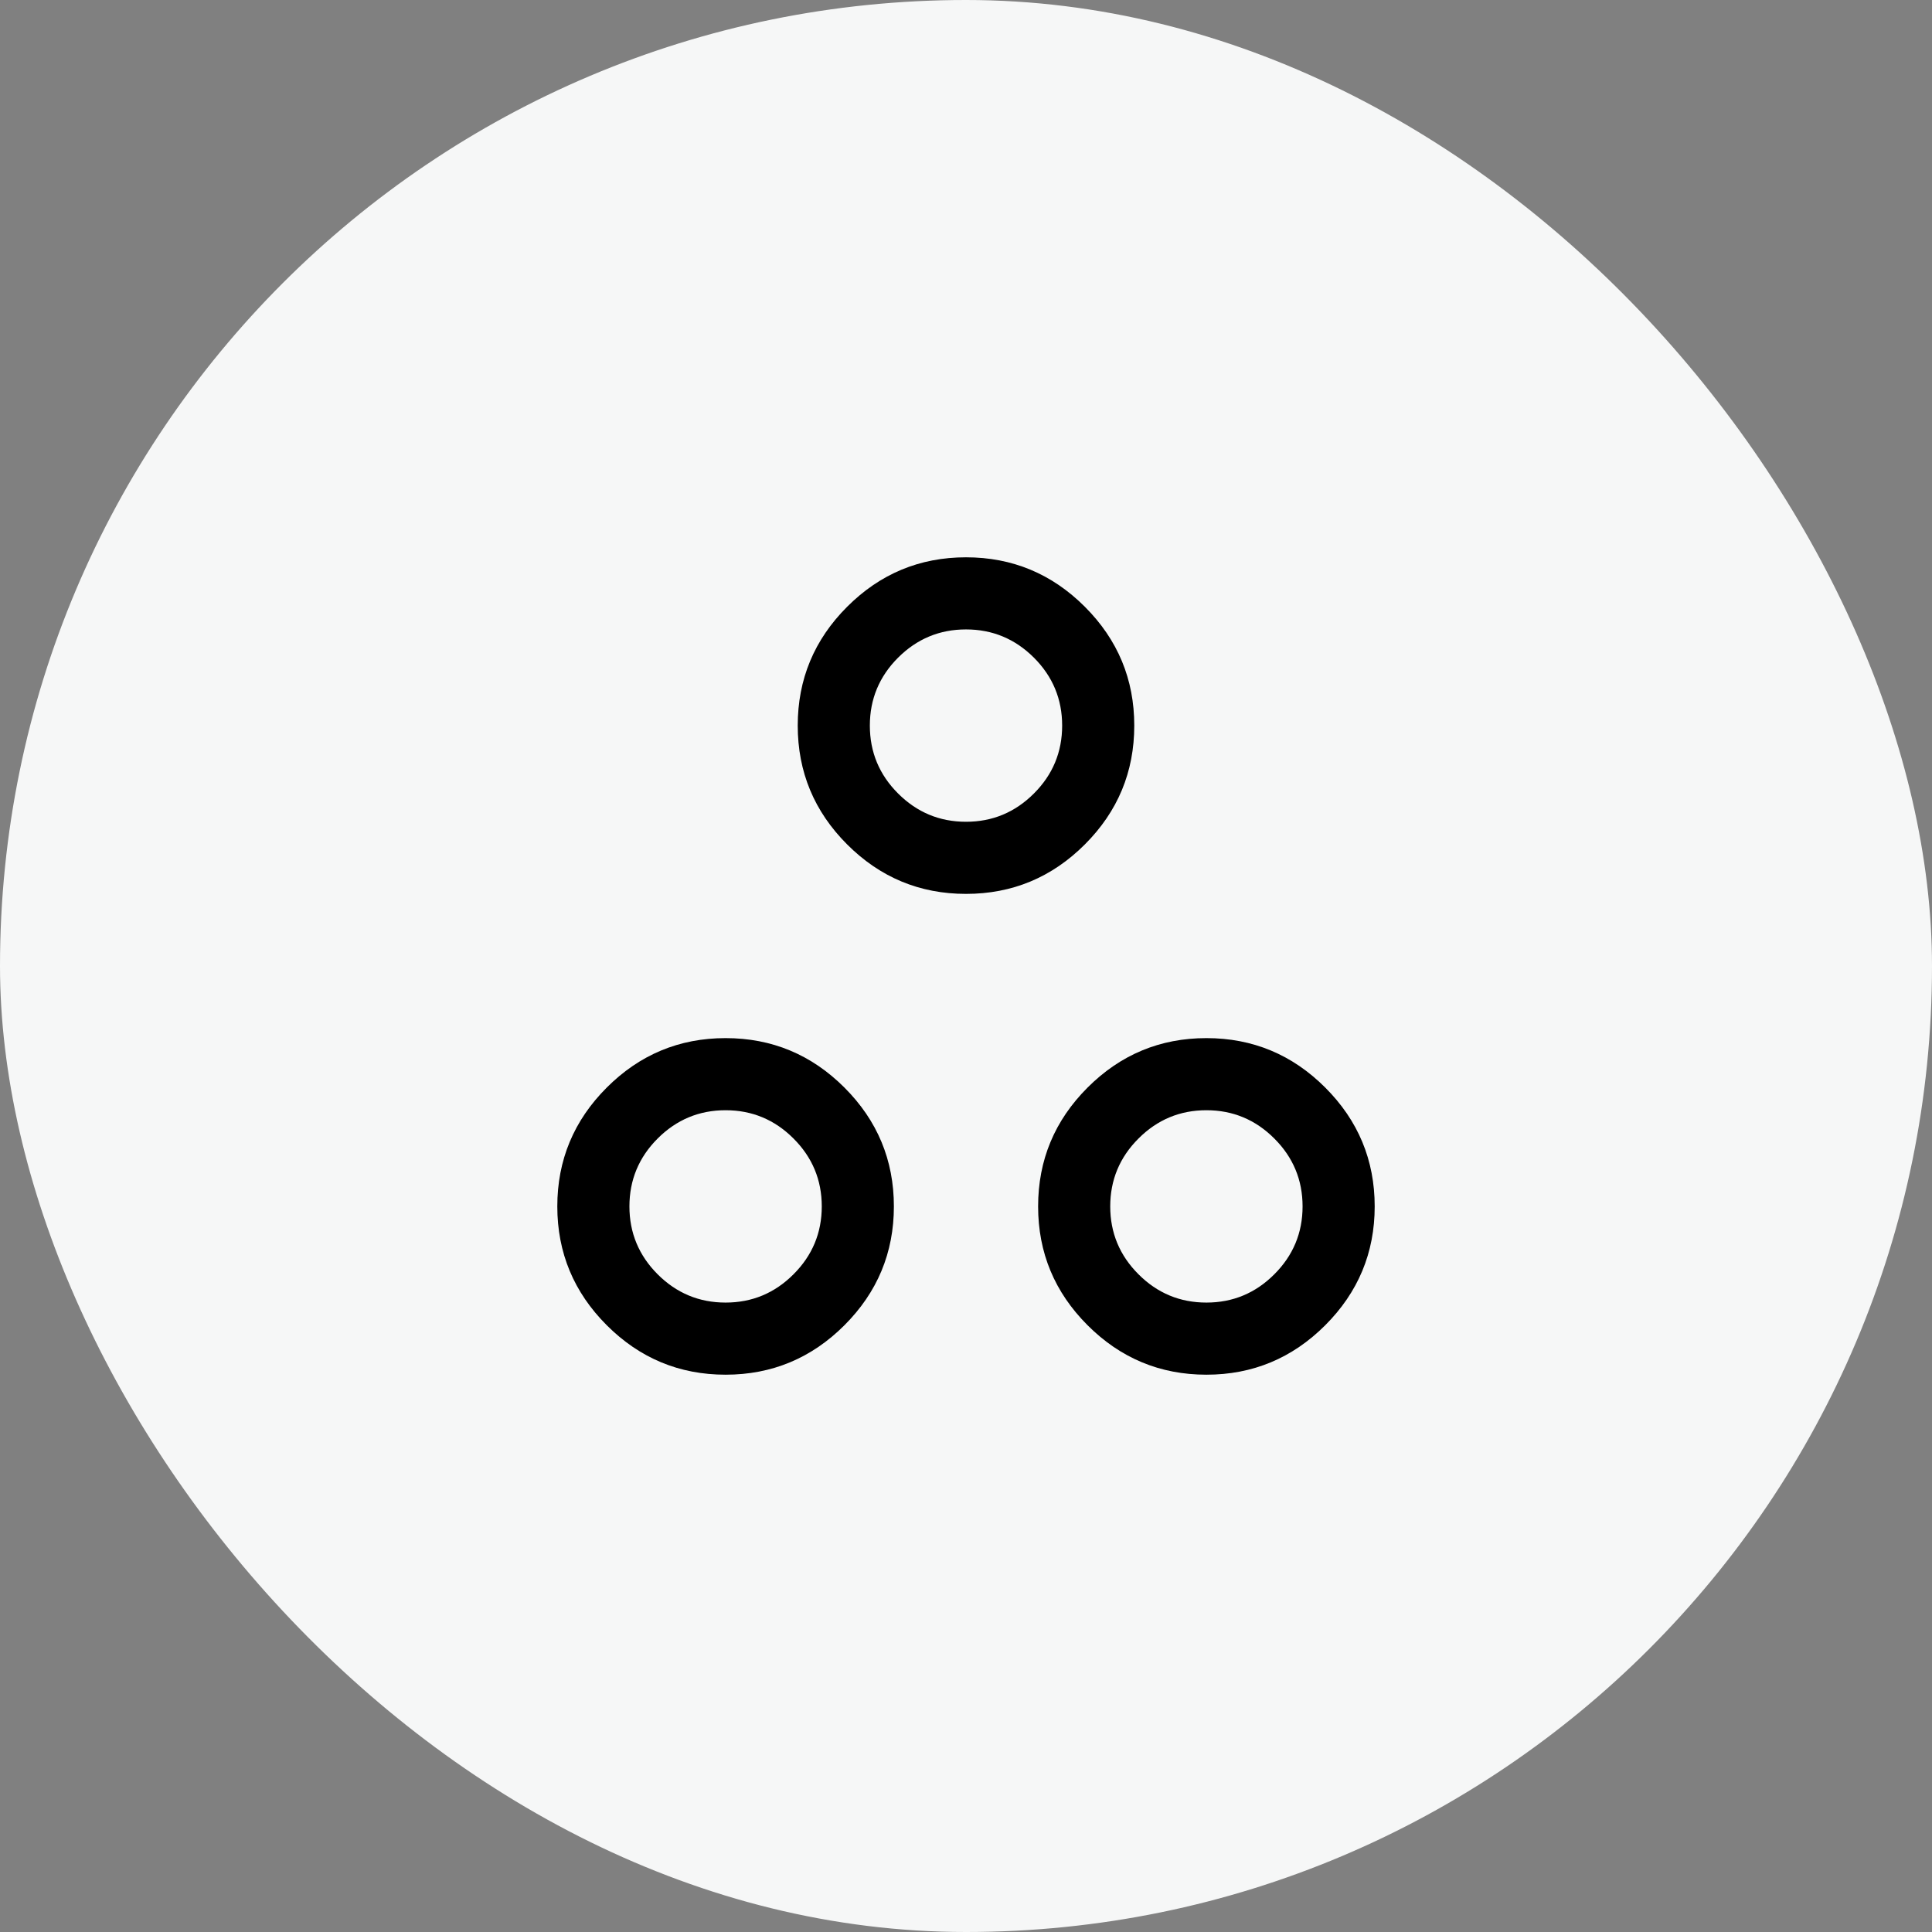
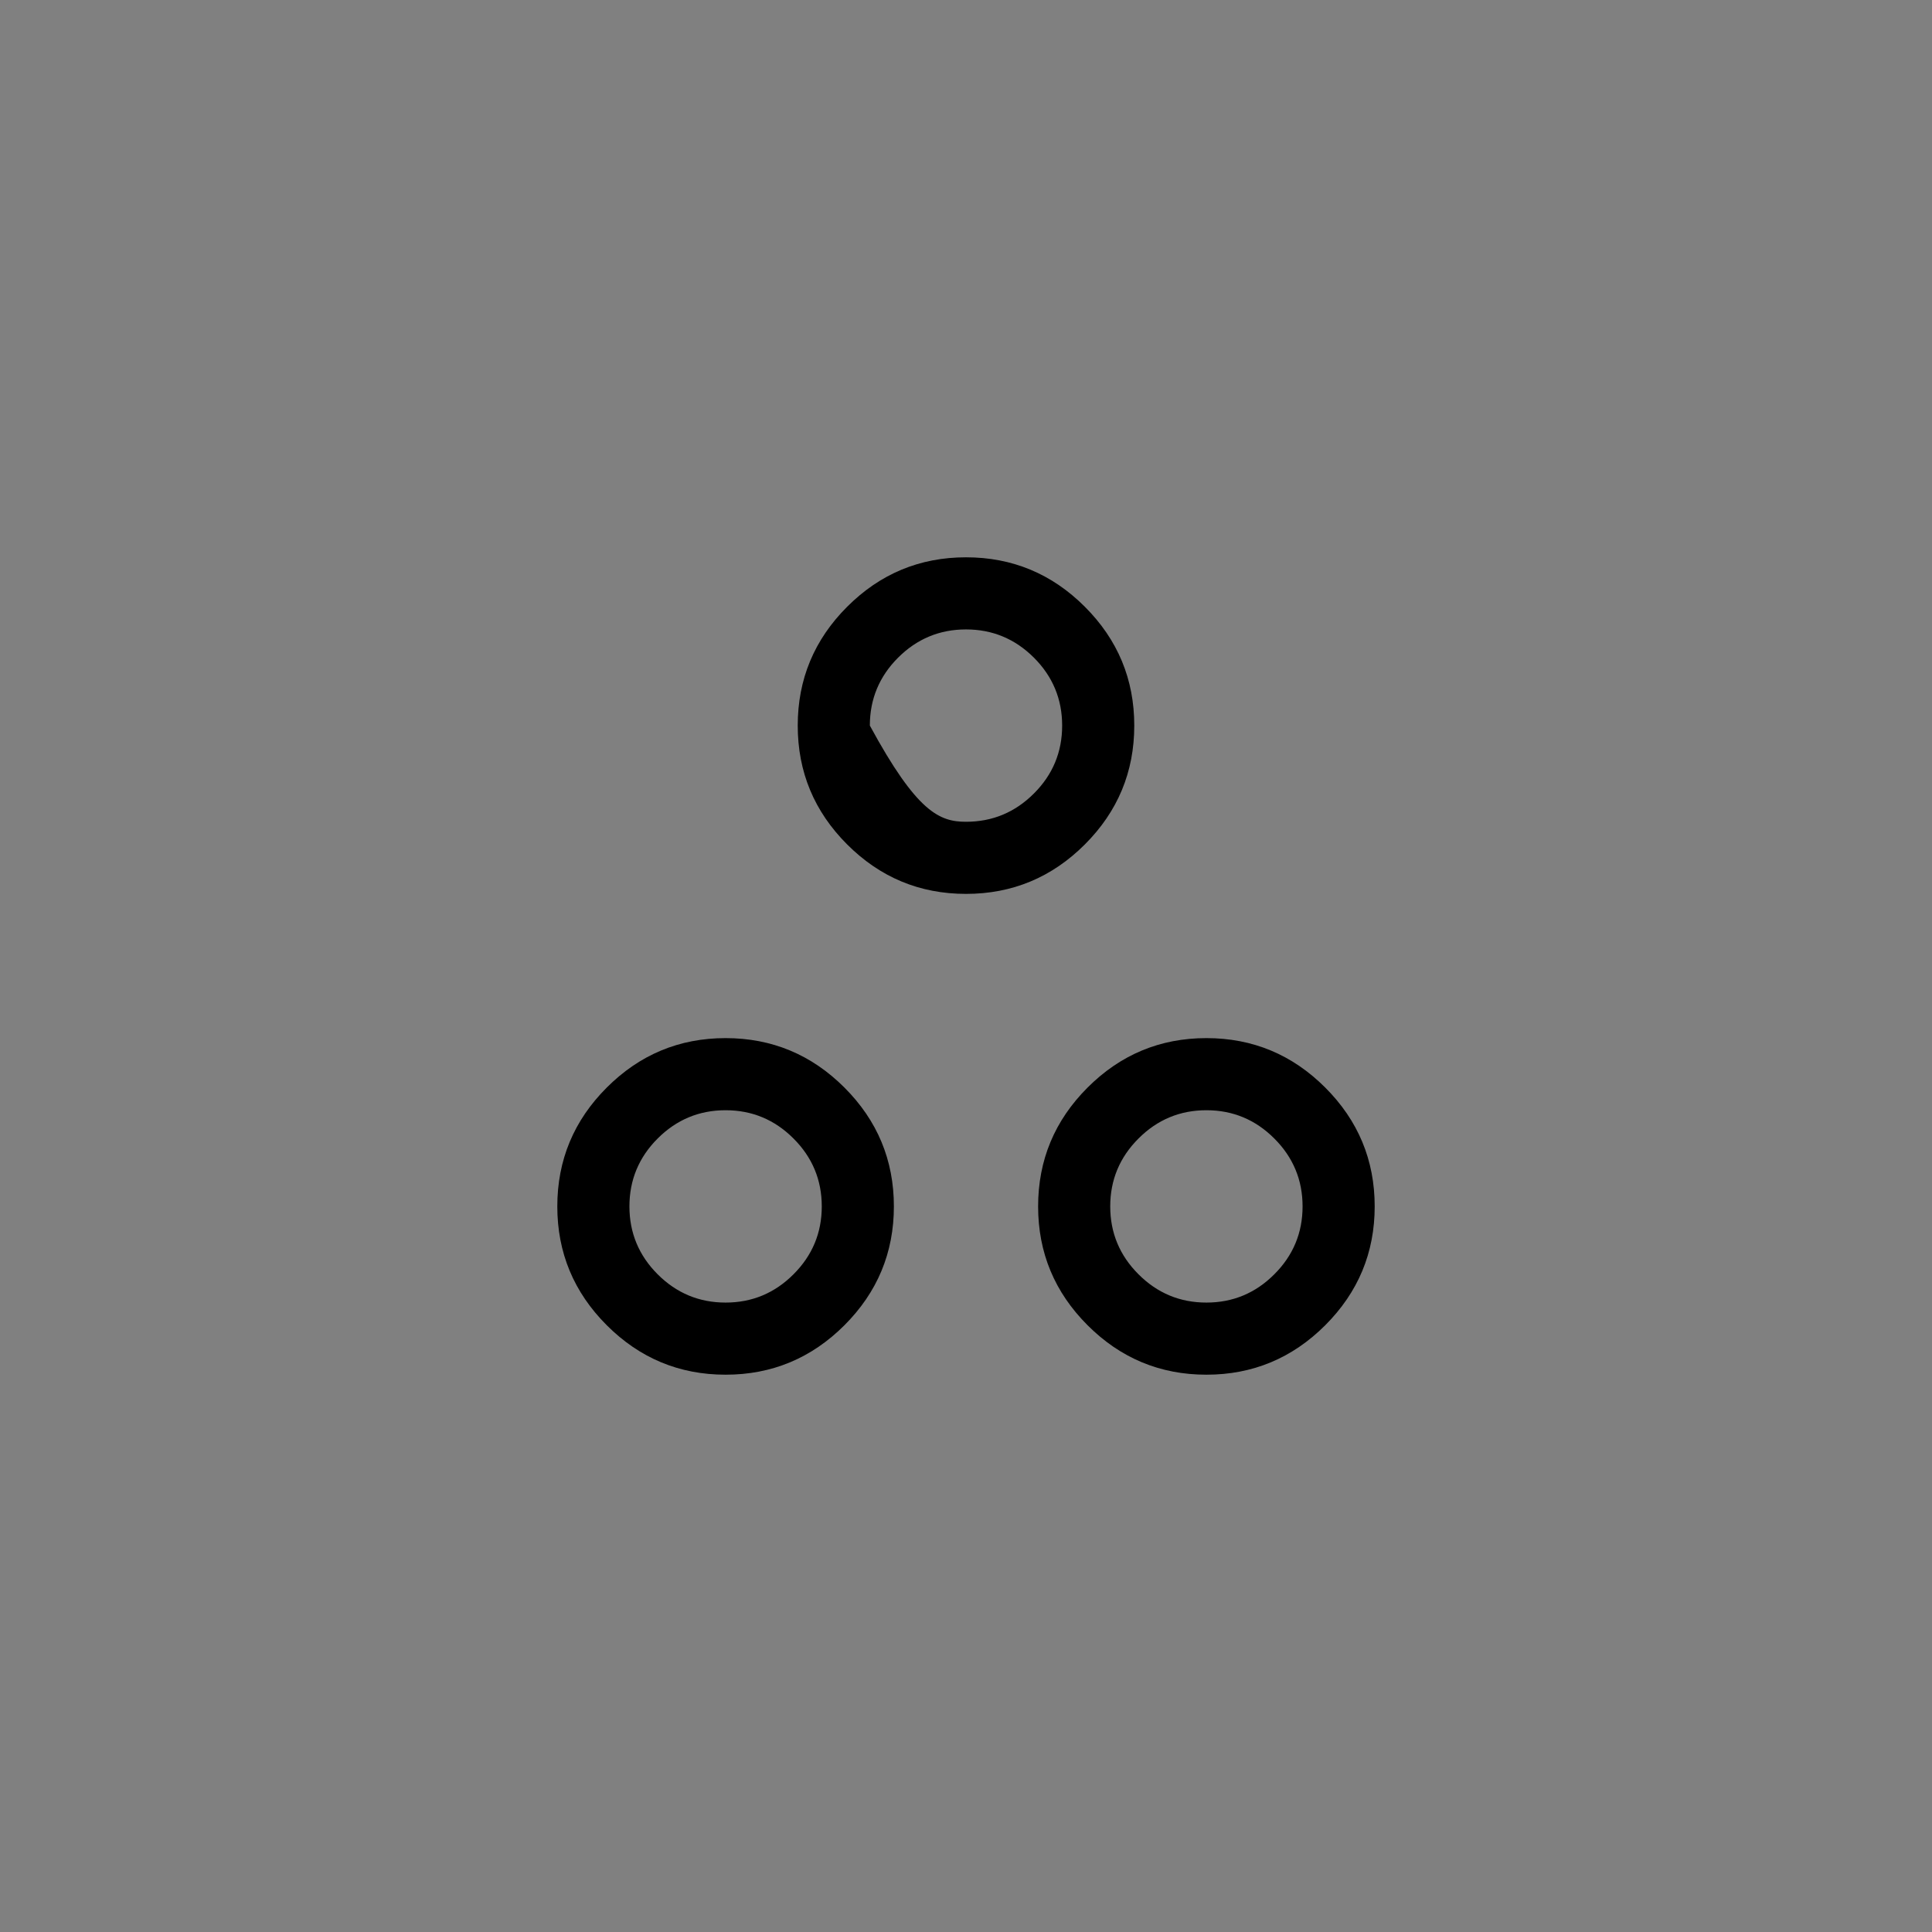
<svg xmlns="http://www.w3.org/2000/svg" width="52" height="52" viewBox="0 0 52 52" fill="none">
  <rect x="0" y="0" width="52" height="52" fill="#808080" stroke="none" />
-   <rect width="52" height="52" rx="26" fill="#F6F7F7" />
-   <path d="M26 24.059C24.754 24.059 23.688 23.615 22.801 22.728C21.914 21.841 21.471 20.775 21.471 19.529C21.471 18.284 21.914 17.218 22.801 16.331C23.688 15.444 24.754 15 26 15C27.246 15 28.312 15.444 29.199 16.331C30.086 17.218 30.529 18.284 30.529 19.529C30.529 20.775 30.086 21.841 29.199 22.728C28.312 23.615 27.246 24.059 26 24.059ZM26 22.118C26.712 22.118 27.321 21.864 27.828 21.357C28.335 20.851 28.588 20.241 28.588 19.529C28.588 18.818 28.335 18.208 27.828 17.701C27.321 17.195 26.712 16.941 26 16.941C25.288 16.941 24.679 17.195 24.172 17.701C23.665 18.208 23.412 18.818 23.412 19.529C23.412 20.241 23.665 20.851 24.172 21.357C24.679 21.864 25.288 22.118 26 22.118ZM19.529 37C18.284 37 17.218 36.556 16.331 35.669C15.444 34.782 15 33.716 15 32.471C15 31.225 15.444 30.159 16.331 29.272C17.218 28.385 18.284 27.941 19.529 27.941C20.775 27.941 21.841 28.385 22.728 29.272C23.615 30.159 24.059 31.225 24.059 32.471C24.059 33.716 23.615 34.782 22.728 35.669C21.841 36.556 20.775 37 19.529 37ZM19.529 35.059C20.241 35.059 20.851 34.805 21.357 34.298C21.864 33.792 22.118 33.182 22.118 32.471C22.118 31.759 21.864 31.149 21.357 30.643C20.851 30.136 20.241 29.882 19.529 29.882C18.818 29.882 18.208 30.136 17.701 30.643C17.195 31.149 16.941 31.759 16.941 32.471C16.941 33.182 17.195 33.792 17.701 34.298C18.208 34.805 18.818 35.059 19.529 35.059ZM32.471 37C31.225 37 30.159 36.556 29.272 35.669C28.385 34.782 27.941 33.716 27.941 32.471C27.941 31.225 28.385 30.159 29.272 29.272C30.159 28.385 31.225 27.941 32.471 27.941C33.716 27.941 34.782 28.385 35.669 29.272C36.556 30.159 37 31.225 37 32.471C37 33.716 36.556 34.782 35.669 35.669C34.782 36.556 33.716 37 32.471 37ZM32.471 35.059C33.182 35.059 33.792 34.805 34.298 34.298C34.805 33.792 35.059 33.182 35.059 32.471C35.059 31.759 34.805 31.149 34.298 30.643C33.792 30.136 33.182 29.882 32.471 29.882C31.759 29.882 31.149 30.136 30.643 30.643C30.136 31.149 29.882 31.759 29.882 32.471C29.882 33.182 30.136 33.792 30.643 34.298C31.149 34.805 31.759 35.059 32.471 35.059Z" fill="black" />
+   <path d="M26 24.059C24.754 24.059 23.688 23.615 22.801 22.728C21.914 21.841 21.471 20.775 21.471 19.529C21.471 18.284 21.914 17.218 22.801 16.331C23.688 15.444 24.754 15 26 15C27.246 15 28.312 15.444 29.199 16.331C30.086 17.218 30.529 18.284 30.529 19.529C30.529 20.775 30.086 21.841 29.199 22.728C28.312 23.615 27.246 24.059 26 24.059ZM26 22.118C26.712 22.118 27.321 21.864 27.828 21.357C28.335 20.851 28.588 20.241 28.588 19.529C28.588 18.818 28.335 18.208 27.828 17.701C27.321 17.195 26.712 16.941 26 16.941C25.288 16.941 24.679 17.195 24.172 17.701C23.665 18.208 23.412 18.818 23.412 19.529C24.679 21.864 25.288 22.118 26 22.118ZM19.529 37C18.284 37 17.218 36.556 16.331 35.669C15.444 34.782 15 33.716 15 32.471C15 31.225 15.444 30.159 16.331 29.272C17.218 28.385 18.284 27.941 19.529 27.941C20.775 27.941 21.841 28.385 22.728 29.272C23.615 30.159 24.059 31.225 24.059 32.471C24.059 33.716 23.615 34.782 22.728 35.669C21.841 36.556 20.775 37 19.529 37ZM19.529 35.059C20.241 35.059 20.851 34.805 21.357 34.298C21.864 33.792 22.118 33.182 22.118 32.471C22.118 31.759 21.864 31.149 21.357 30.643C20.851 30.136 20.241 29.882 19.529 29.882C18.818 29.882 18.208 30.136 17.701 30.643C17.195 31.149 16.941 31.759 16.941 32.471C16.941 33.182 17.195 33.792 17.701 34.298C18.208 34.805 18.818 35.059 19.529 35.059ZM32.471 37C31.225 37 30.159 36.556 29.272 35.669C28.385 34.782 27.941 33.716 27.941 32.471C27.941 31.225 28.385 30.159 29.272 29.272C30.159 28.385 31.225 27.941 32.471 27.941C33.716 27.941 34.782 28.385 35.669 29.272C36.556 30.159 37 31.225 37 32.471C37 33.716 36.556 34.782 35.669 35.669C34.782 36.556 33.716 37 32.471 37ZM32.471 35.059C33.182 35.059 33.792 34.805 34.298 34.298C34.805 33.792 35.059 33.182 35.059 32.471C35.059 31.759 34.805 31.149 34.298 30.643C33.792 30.136 33.182 29.882 32.471 29.882C31.759 29.882 31.149 30.136 30.643 30.643C30.136 31.149 29.882 31.759 29.882 32.471C29.882 33.182 30.136 33.792 30.643 34.298C31.149 34.805 31.759 35.059 32.471 35.059Z" fill="black" />
</svg>